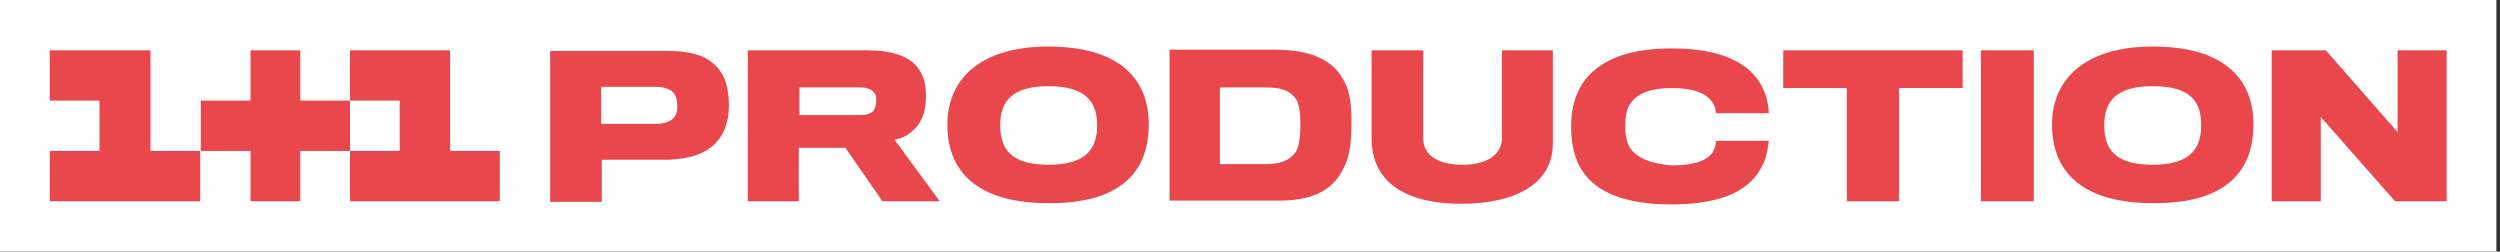
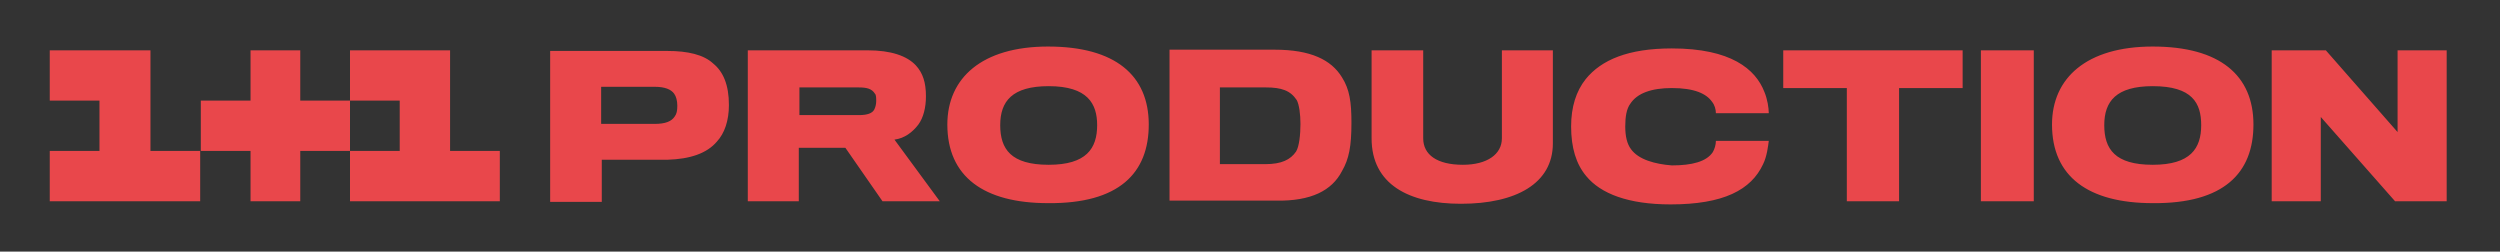
<svg xmlns="http://www.w3.org/2000/svg" width="159" height="16" viewBox="0 0 159 16" fill="none">
  <rect x="0" y="0" width="159" height="16" fill="#333333" stroke="none" />
-   <path d="M158.77 0H0V16H158.77V0Z" fill="white" />
  <path d="M12.732 12.8V9.6H9.569V3.2H3.164V6.4H6.327V9.6H3.164V12.8H12.732ZM22.26 6.4H25.422V9.6H22.26V6.4ZM22.26 12.8H31.788V9.6H28.625V3.2H22.26V6.4H19.097V3.2H15.934V6.4H12.772V9.6H15.934V12.8H19.097V9.6H22.26V12.8ZM43.077 6.72C43.077 7.04 43.037 7.24 42.917 7.4C42.717 7.72 42.316 7.88 41.636 7.88H38.233V5.52H41.636C42.276 5.52 42.676 5.68 42.877 5.96C42.997 6.12 43.077 6.4 43.077 6.72ZM45.599 9C46.079 8.48 46.359 7.68 46.359 6.68C46.359 5.4 45.999 4.56 45.359 4.04C44.758 3.48 43.757 3.24 42.436 3.24H34.99V12.84H38.273V10.16C38.273 10.16 42.036 10.16 42.436 10.16C43.877 10.12 44.958 9.76 45.599 9ZM55.727 6.44C55.727 6.6 55.687 6.8 55.607 6.96C55.487 7.2 55.167 7.32 54.646 7.32H50.843V5.56H54.606C55.127 5.56 55.447 5.64 55.647 5.96C55.727 6.04 55.727 6.24 55.727 6.44ZM59.77 12.8L56.888 8.88C57.529 8.8 58.049 8.4 58.409 7.92C58.73 7.48 58.89 6.84 58.89 6.12C58.89 5.24 58.69 4.64 58.249 4.16C57.689 3.56 56.688 3.2 55.167 3.2H47.56V12.8H50.803V9.4H53.766L56.127 12.8H59.77ZM69.779 7.96C69.779 9.44 69.098 10.48 66.696 10.48C64.294 10.48 63.614 9.48 63.614 7.96C63.614 6.44 64.374 5.48 66.696 5.48C69.178 5.48 69.779 6.6 69.779 7.96ZM73.061 7.92C73.061 4.8 70.94 2.96 66.656 2.96C62.453 2.96 60.251 4.96 60.251 7.92C60.251 11.24 62.573 12.92 66.656 12.92C71.18 12.96 73.061 11 73.061 7.92ZM82.709 7.88C82.709 8.56 82.629 9.32 82.429 9.64C82.069 10.16 81.508 10.44 80.467 10.44H77.585V5.56H80.507C81.508 5.56 82.069 5.76 82.469 6.36C82.629 6.64 82.709 7.28 82.709 7.88ZM85.351 10.88C85.792 10.12 85.952 9.32 85.952 7.8C85.952 6.48 85.832 5.68 85.351 4.92C84.671 3.8 83.35 3.16 81.068 3.16H74.382V12.76H81.148C83.39 12.8 84.711 12.12 85.351 10.88ZM98.762 9.12V3.2H95.52V8.8C95.52 9.8 94.599 10.48 93.038 10.48C91.396 10.48 90.516 9.84 90.516 8.8V3.2H87.233V8.8C87.233 11.72 89.595 12.96 92.918 12.96C96.4 12.96 98.762 11.68 98.762 9.12ZM103.727 9.48C103.486 9.16 103.366 8.68 103.366 8.04C103.366 7.44 103.446 6.92 103.686 6.6C104.127 5.92 105.048 5.6 106.329 5.6C107.77 5.6 108.53 5.96 108.891 6.48C109.051 6.68 109.131 6.96 109.131 7.2H112.494C112.494 6.88 112.414 6.32 112.213 5.84C111.653 4.4 110.092 3.08 106.329 3.08C103.566 3.08 101.845 3.8 100.844 5.04C100.244 5.8 99.923 6.8 99.923 8.04C99.923 9.4 100.244 10.44 100.884 11.2C101.805 12.32 103.566 13 106.249 13C109.611 13 111.373 12.08 112.133 10.44C112.374 9.96 112.454 9.28 112.494 8.96H109.131C109.131 9.2 109.051 9.48 108.931 9.68C108.53 10.28 107.61 10.52 106.329 10.52C105.288 10.44 104.207 10.16 103.727 9.48ZM120.781 5.6H124.824V3.2H113.414V5.6H117.458V12.8H120.781V5.6ZM125.985 12.8H129.348V3.2H125.985V12.8ZM139.996 7.96C139.996 9.44 139.316 10.48 136.914 10.48C134.512 10.48 133.831 9.48 133.831 7.96C133.831 6.44 134.592 5.48 136.914 5.48C139.436 5.48 139.996 6.56 139.996 7.96ZM143.319 7.92C143.319 4.8 141.197 2.96 136.914 2.96C132.71 2.96 130.508 4.96 130.508 7.92C130.508 11.24 132.83 12.92 136.914 12.92C141.437 12.96 143.319 11 143.319 7.92ZM155.609 12.8V3.2H152.486V8.4L147.923 3.2H144.48V12.8H147.602V7.44L152.326 12.8H155.609Z" fill="#E9474B" />
</svg>